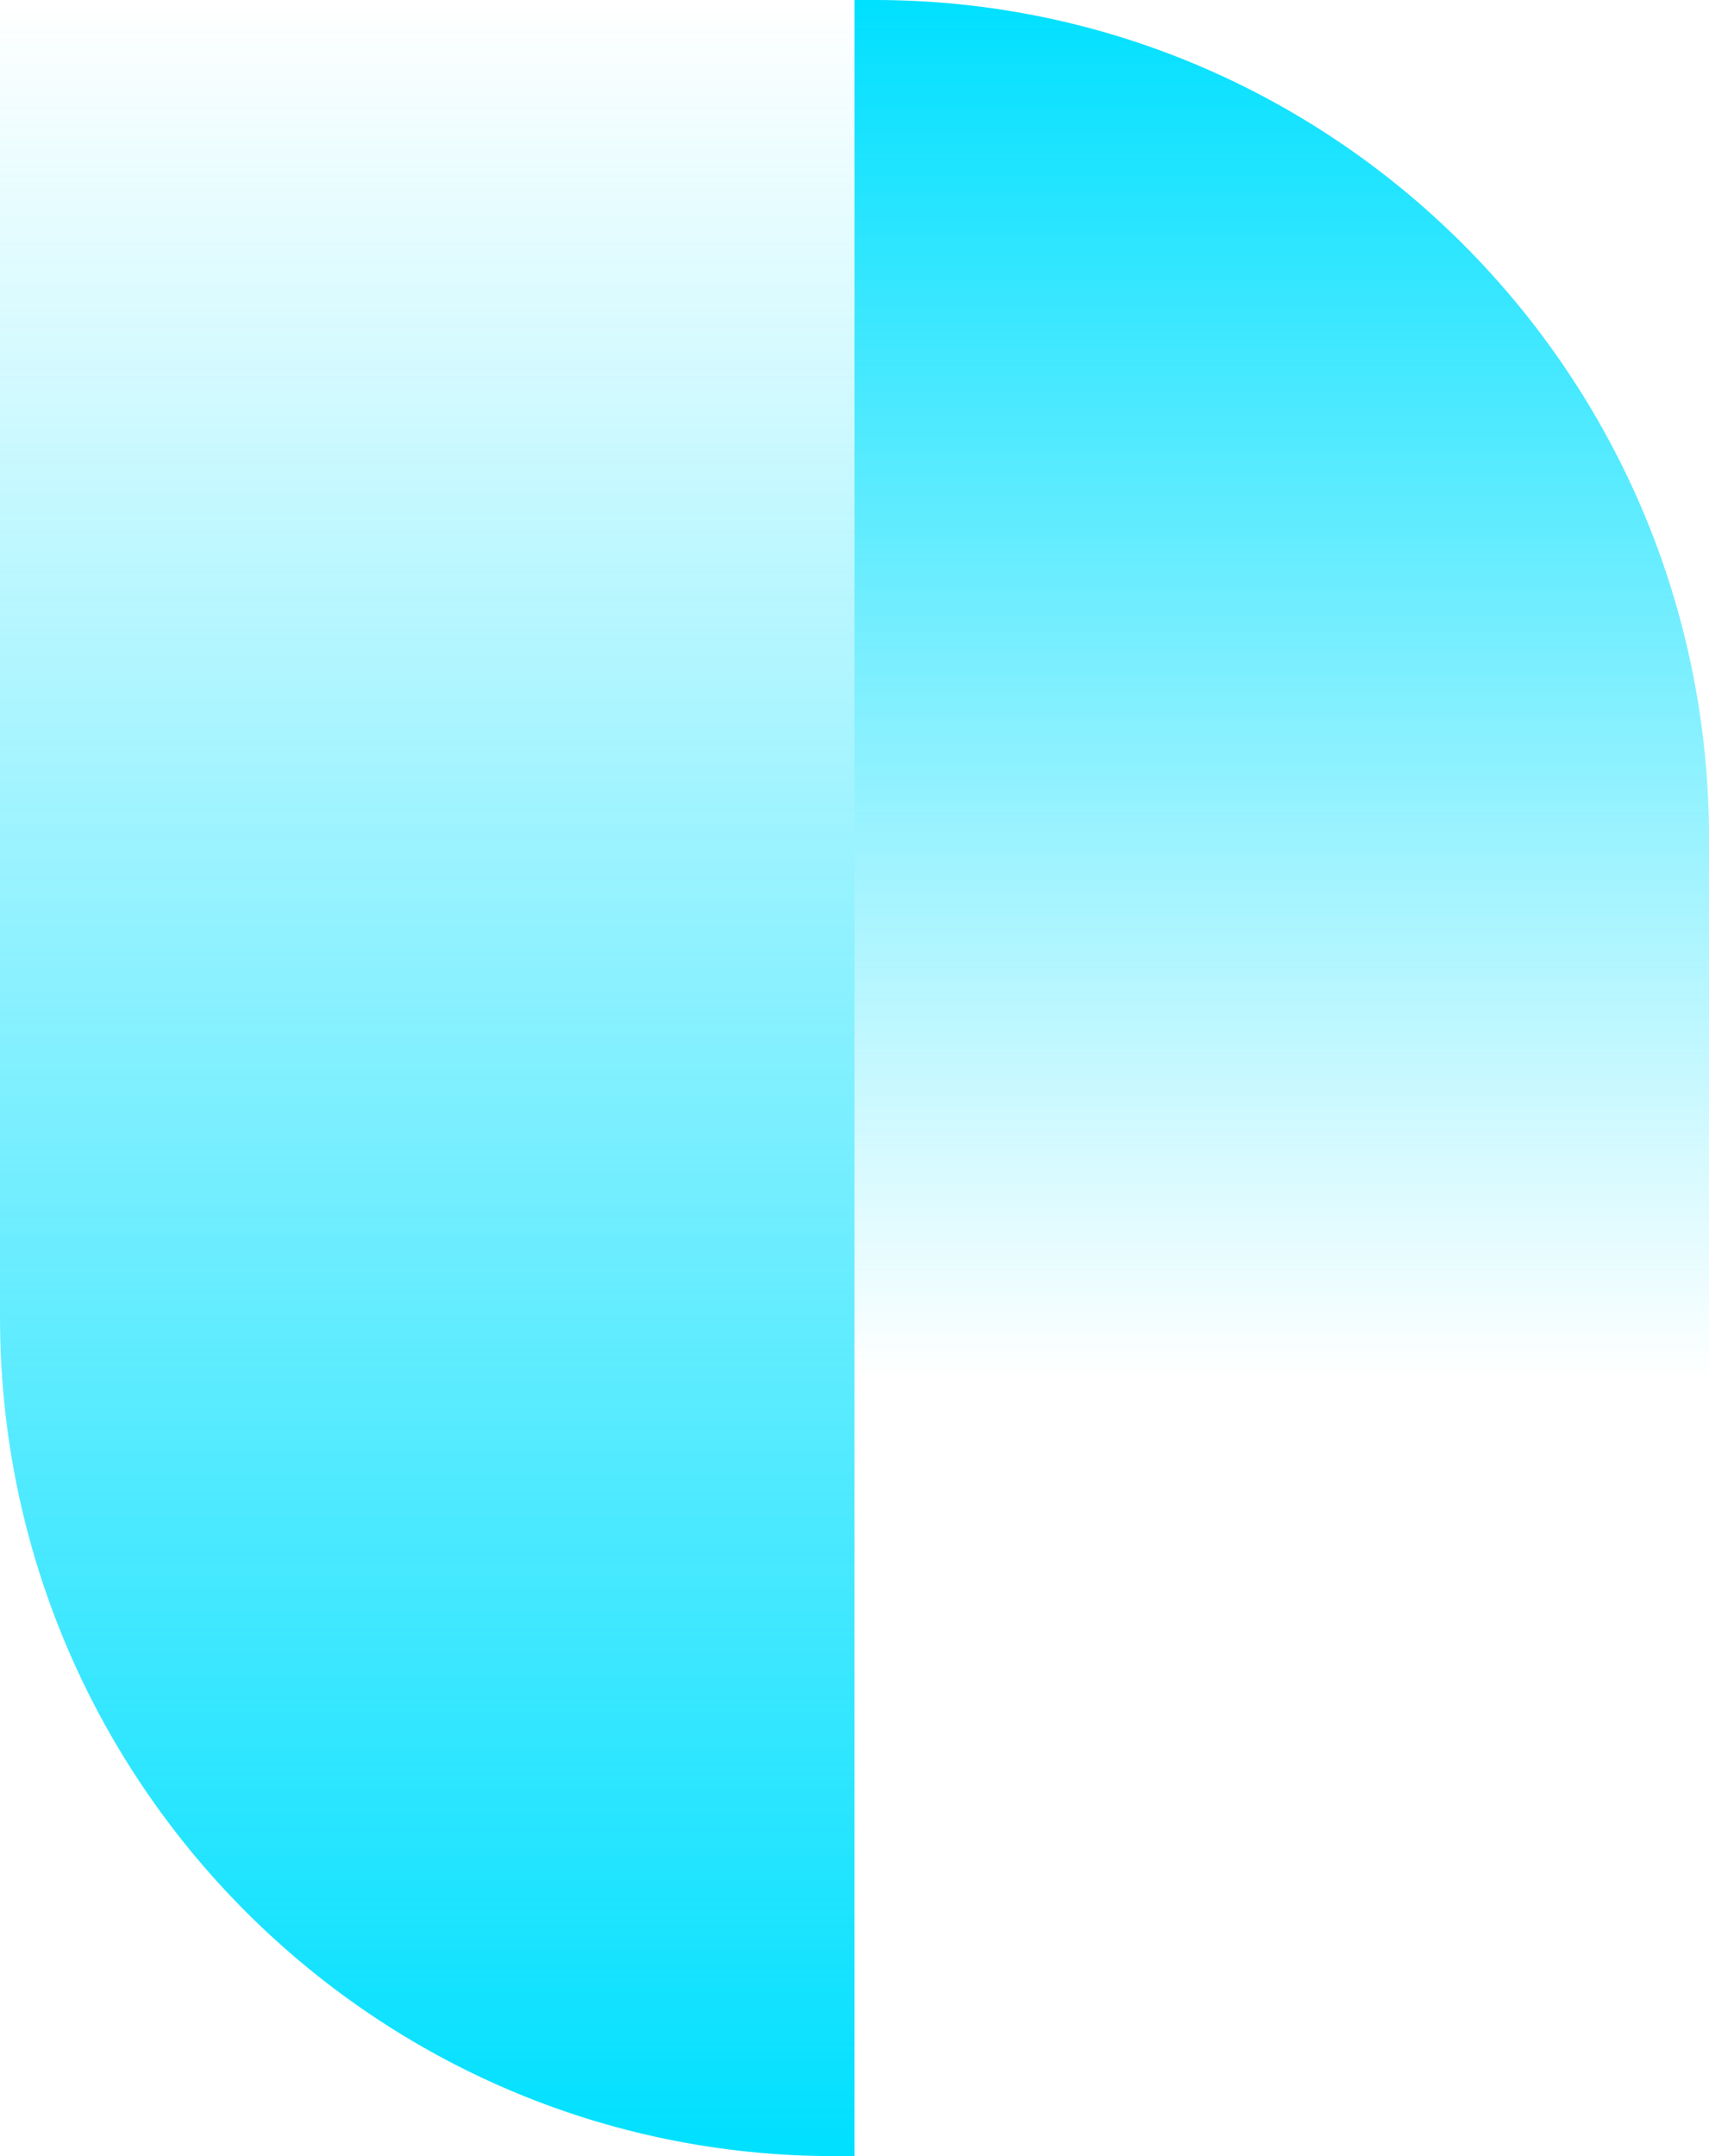
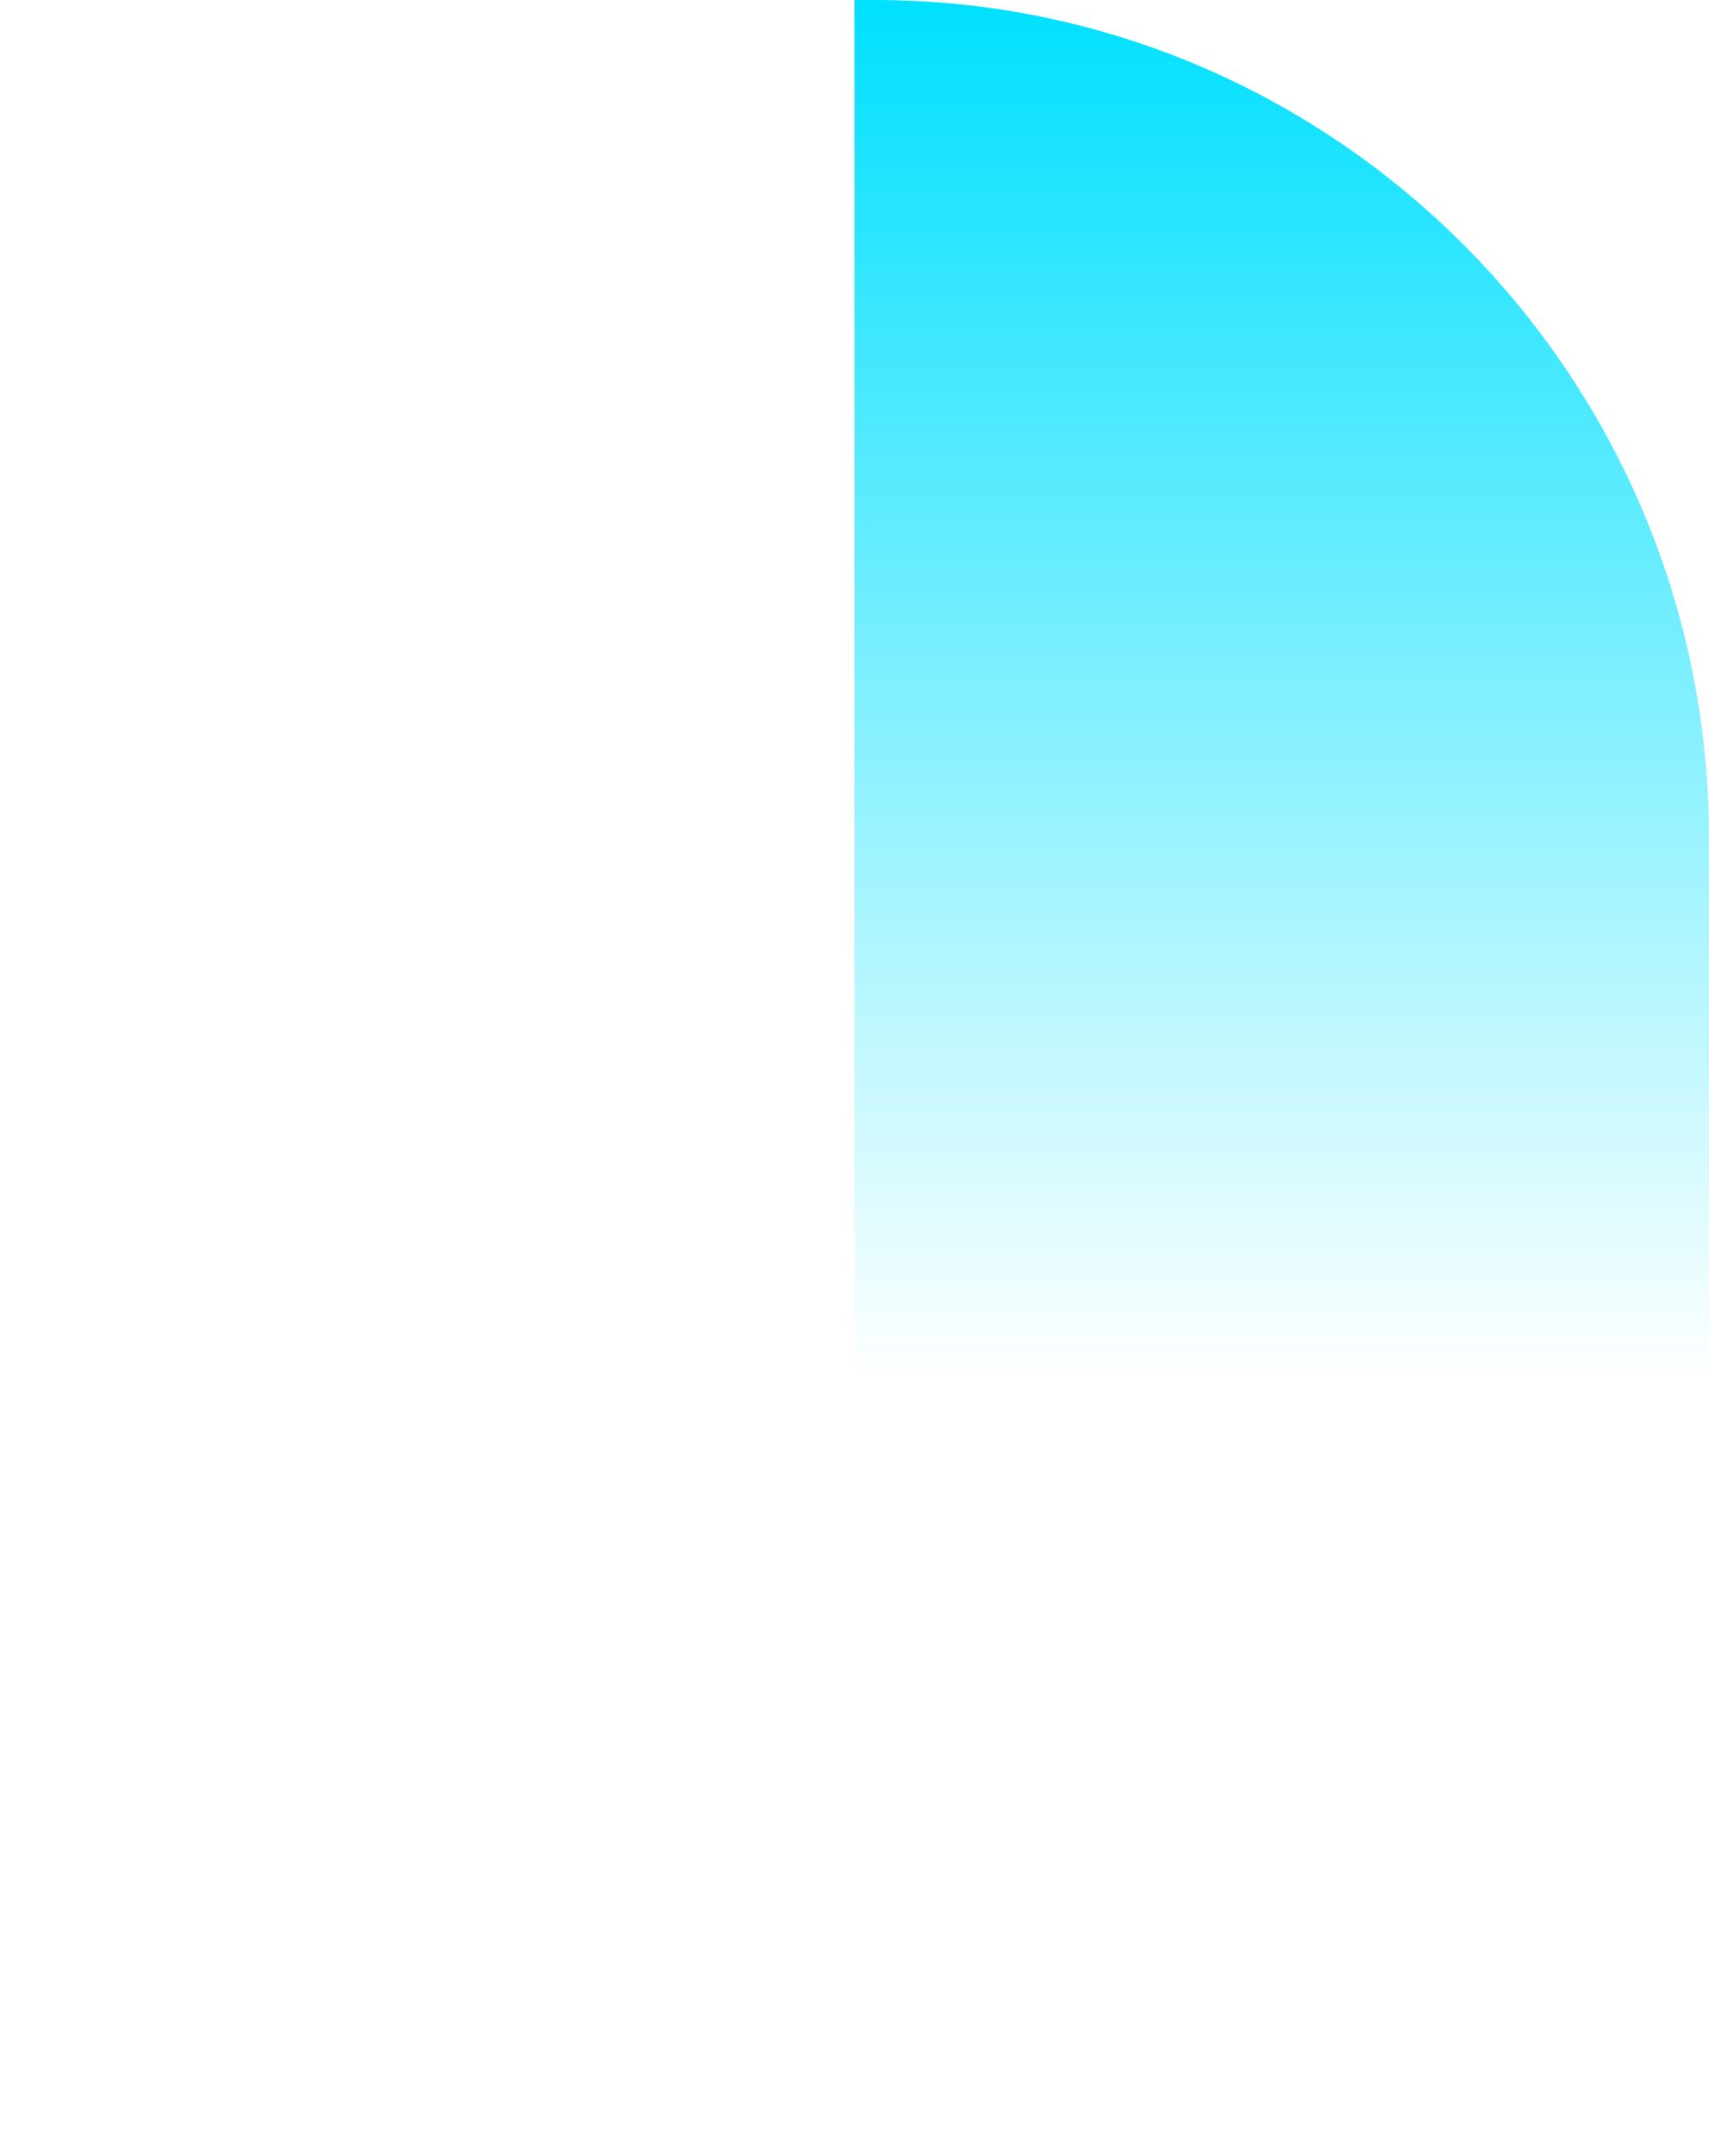
<svg xmlns="http://www.w3.org/2000/svg" width="46" height="58" viewBox="0 0 46 58" fill="none">
  <path d="M23 37.175L23 -3.8147e-06H23.544C35.94 -3.8147e-06 46.001 10.108 46.001 22.562V37.175H23Z" fill="url(#paint0_linear_230_6313)" />
-   <path d="M23 0L23 58H22.457C10.061 58 0 47.892 0 35.438L0 0L23 0Z" fill="url(#paint1_linear_230_6313)" />
  <defs>
    <linearGradient id="paint0_linear_230_6313" x1="34.497" y1="37.175" x2="34.497" y2="-3.8147e-06" gradientUnits="userSpaceOnUse">
      <stop stop-color="#00E0FF" stop-opacity="0" />
      <stop offset="1" stop-color="#00E0FF" />
    </linearGradient>
    <linearGradient id="paint1_linear_230_6313" x1="11.497" y1="0" x2="11.497" y2="58" gradientUnits="userSpaceOnUse">
      <stop stop-color="#00E0FF" stop-opacity="0" />
      <stop offset="1" stop-color="#00E0FF" />
    </linearGradient>
  </defs>
</svg>